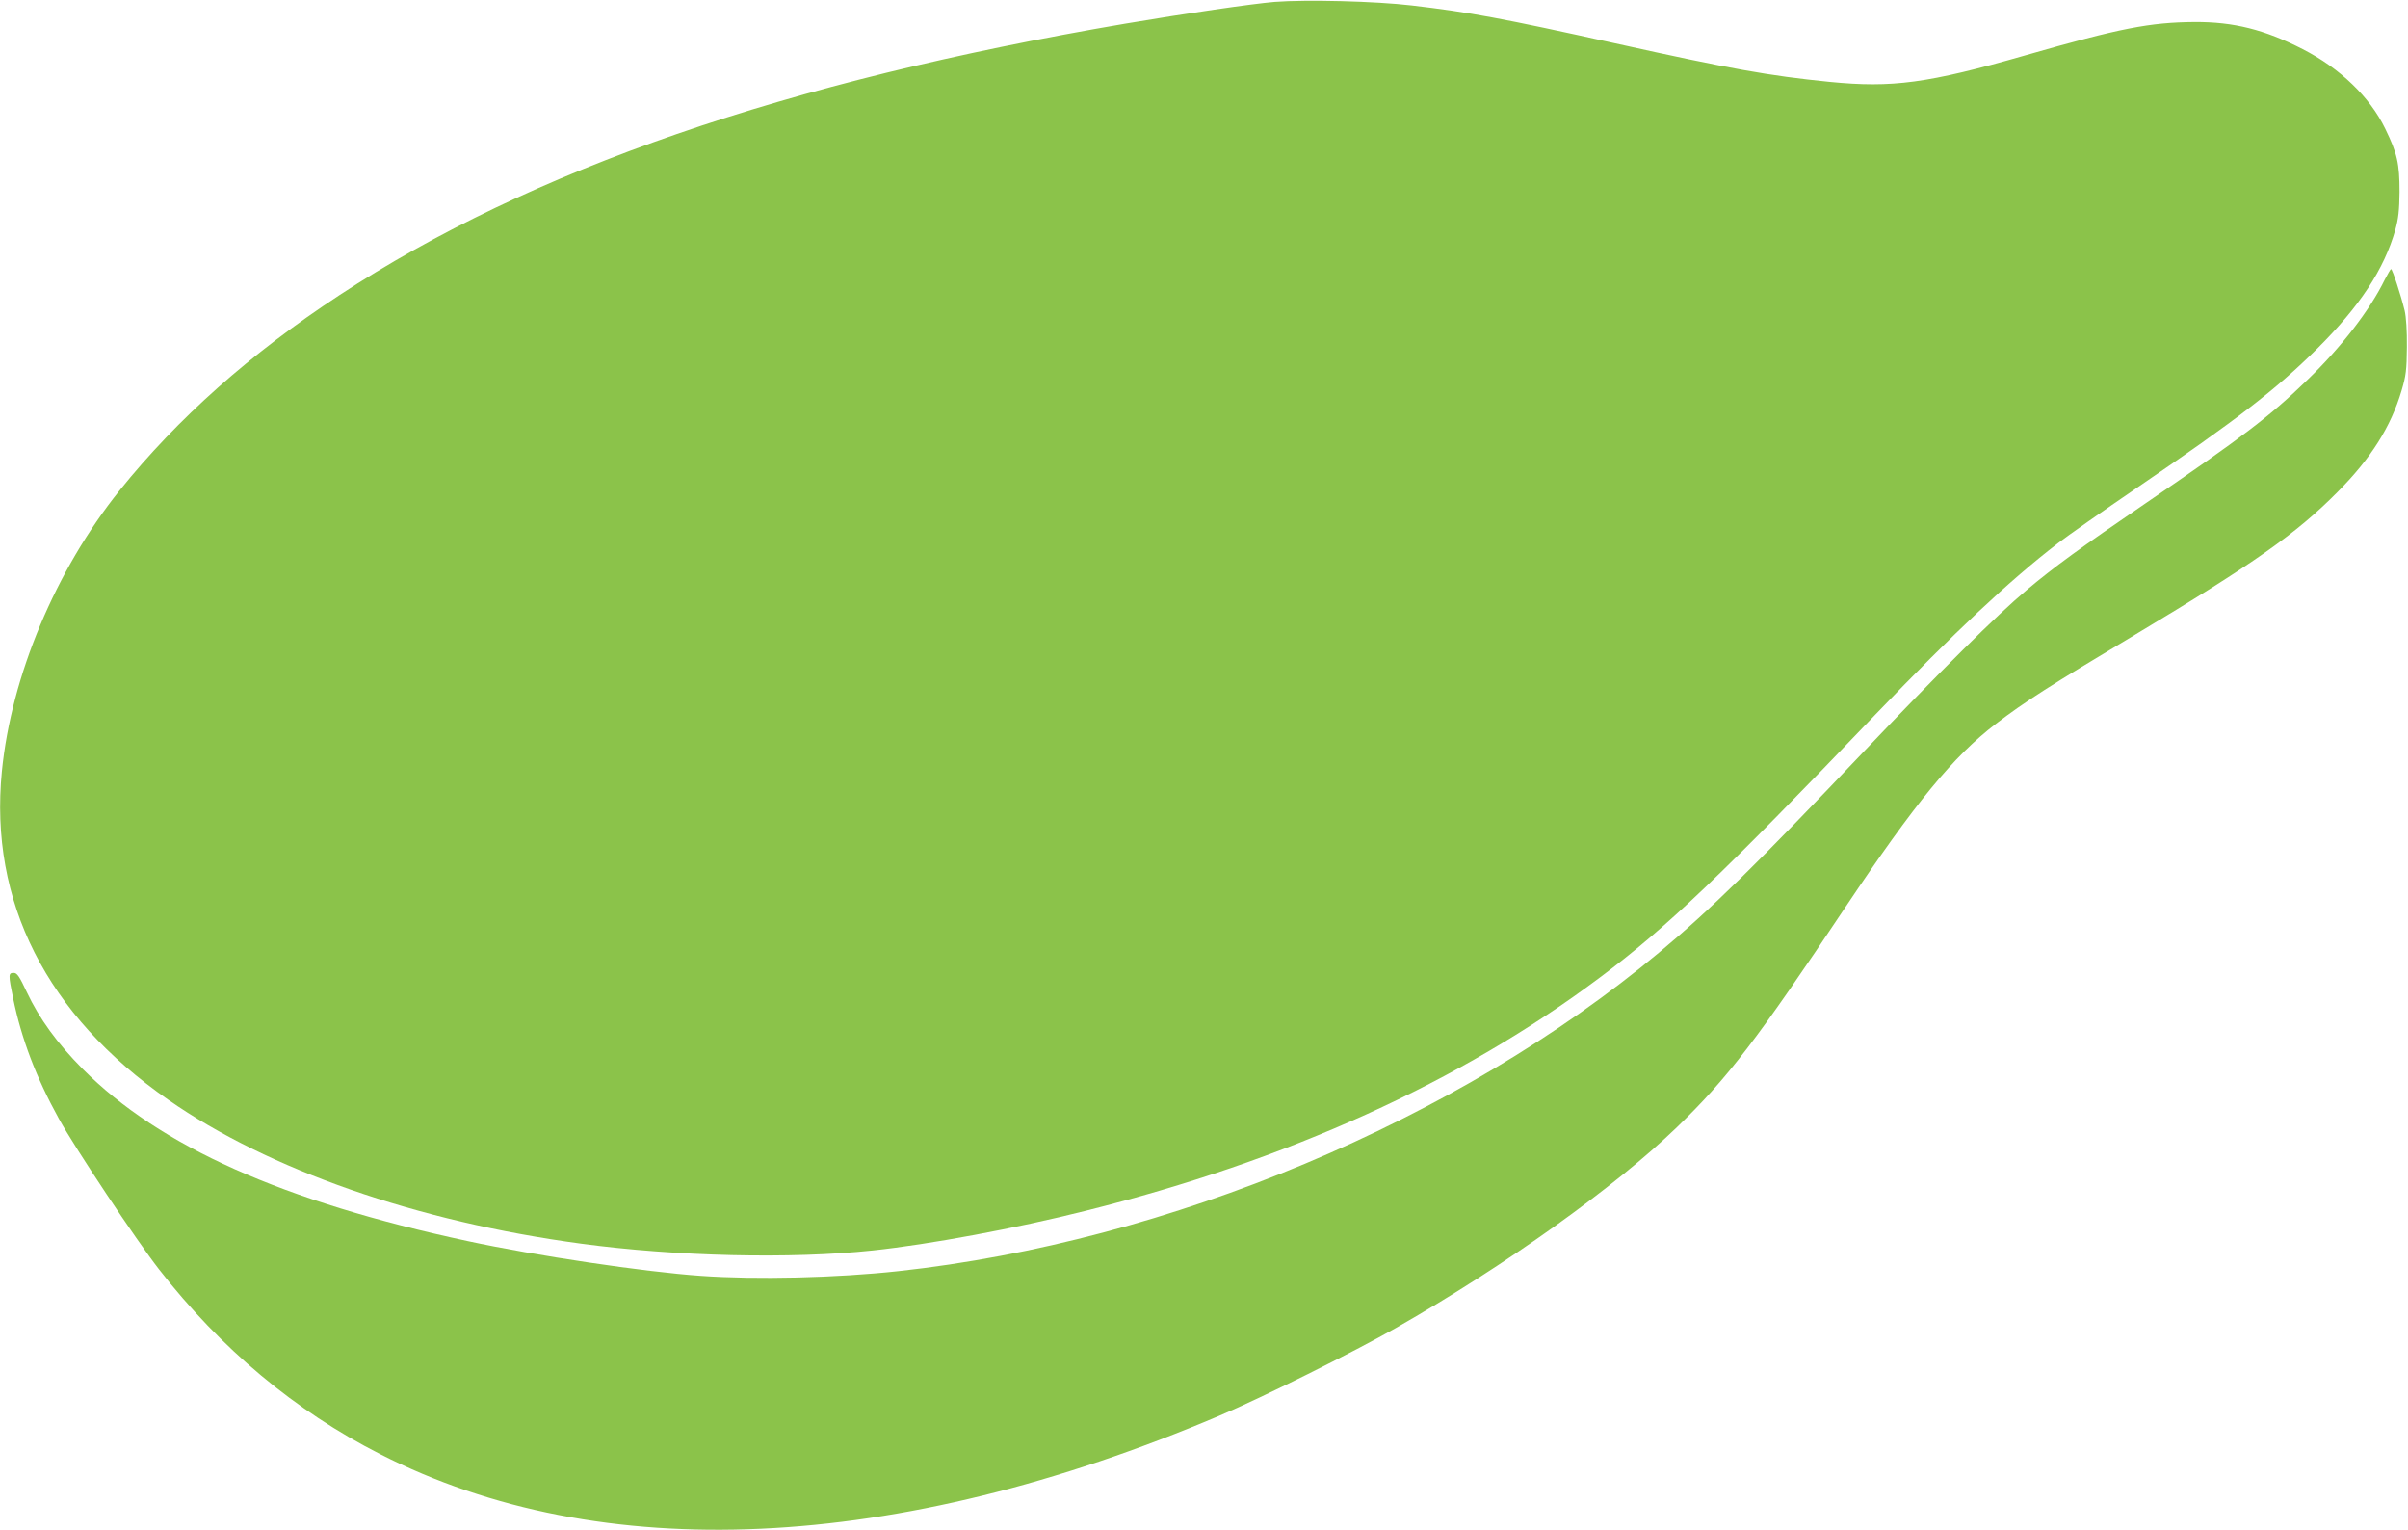
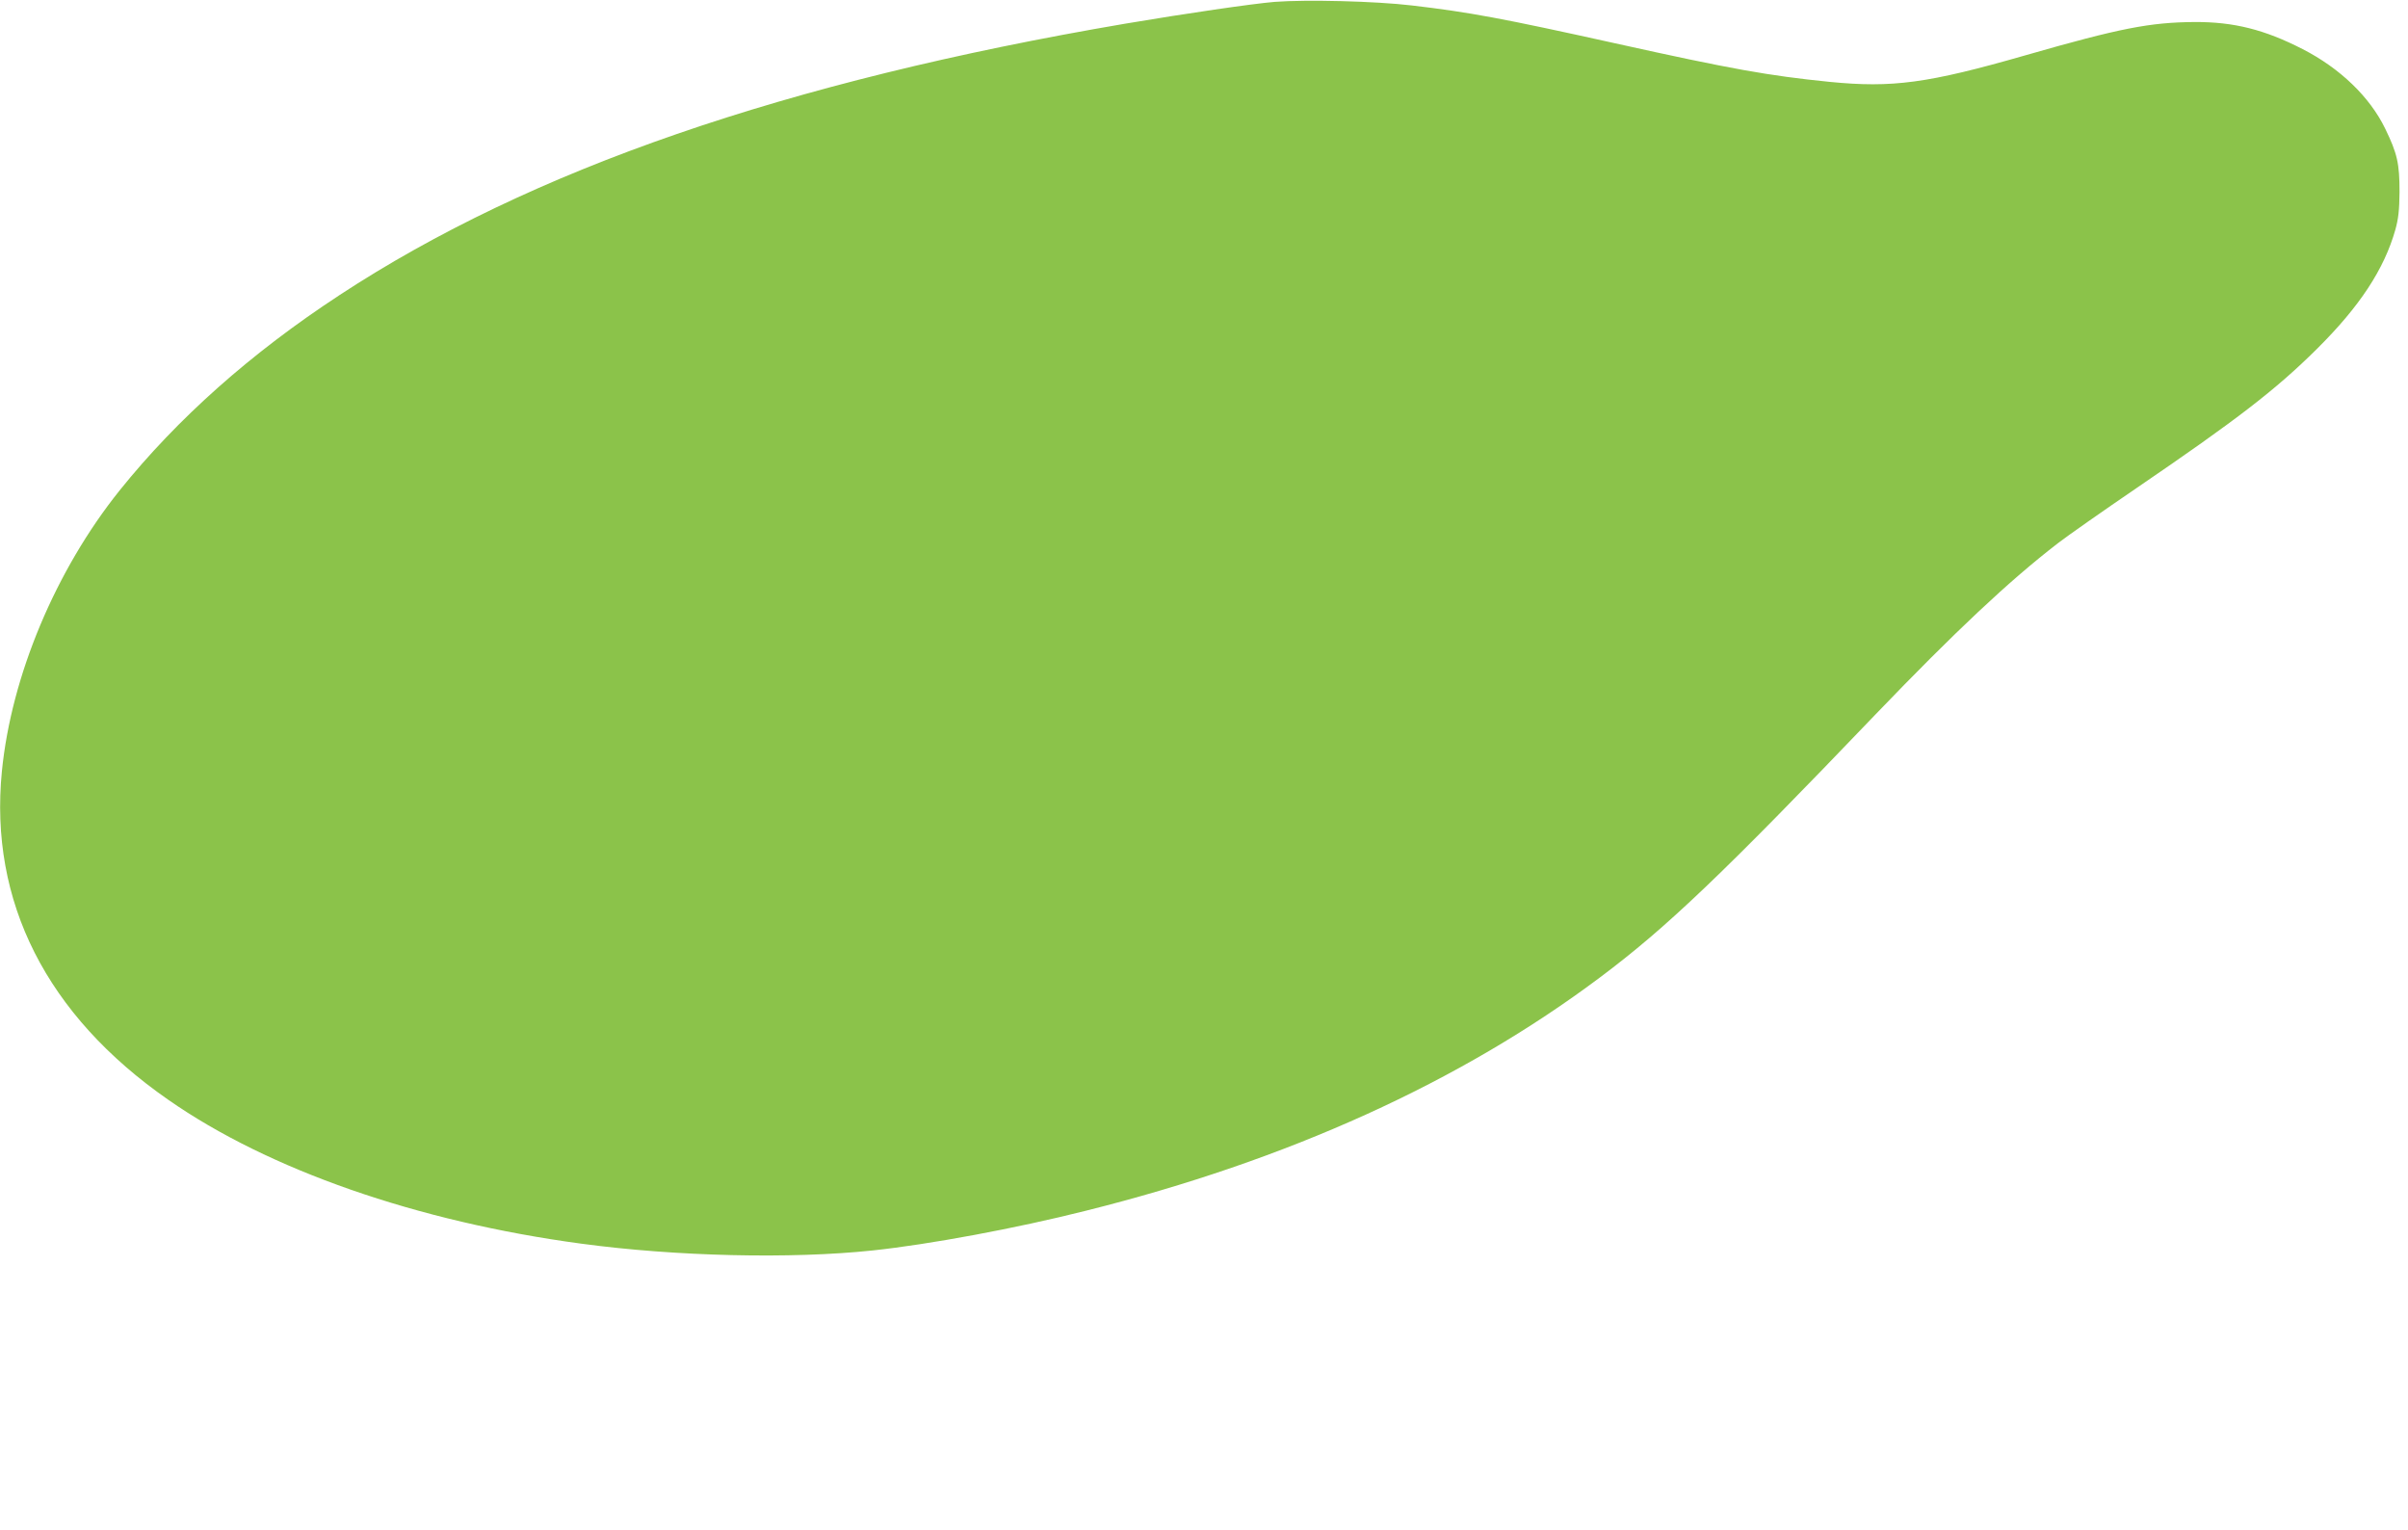
<svg xmlns="http://www.w3.org/2000/svg" version="1.0" width="1280pt" height="813pt" viewBox="0 0 1280 813" preserveAspectRatio="xMidYMid meet">
  <g transform="translate(0,813) scale(0.1,-0.1)" fill="#8bc34a" stroke="none">
    <path d="M6775 8120 c-119 -10 -469 -61 -795 -116 -1802 -307 -3158 -775 -4175 -1442 -472 -309 -862 -656 -1169 -1038 -340 -424 -576 -986 -626 -1493 -68 -692 237 -1295 884 -1745 533 -372 1324 -648 2196 -765 504 -68 1115 -82 1549 -36 301 32 760 117 1133 211 1073 268 1991 684 2733 1240 354 265 647 544 1466 1399 419 436 709 709 969 909 52 40 239 171 415 291 537 366 742 524 960 740 227 225 358 423 418 635 16 58 21 103 22 200 0 152 -12 204 -76 336 -82 169 -240 321 -439 423 -203 104 -366 145 -575 144 -237 -2 -394 -32 -899 -177 -519 -149 -707 -174 -1041 -141 -326 33 -517 67 -1140 205 -601 133 -773 165 -1080 201 -194 23 -561 32 -730 19z" />
-     <path d="M12676 6643 c-78 -160 -232 -360 -412 -533 -199 -193 -341 -301 -858 -654 -346 -236 -489 -340 -636 -464 -154 -129 -458 -430 -859 -852 -570 -600 -812 -838 -1091 -1071 -1073 -895 -2605 -1537 -4045 -1694 -330 -36 -755 -46 -1050 -25 -300 21 -878 107 -1240 185 -980 210 -1636 503 -2045 914 -136 137 -231 268 -297 408 -40 85 -52 103 -70 103 -29 0 -29 -9 -3 -136 44 -213 121 -418 243 -639 86 -156 412 -646 532 -800 330 -423 723 -752 1175 -982 1171 -599 2740 -527 4460 203 227 96 717 340 940 467 582 332 1165 749 1494 1067 269 260 427 467 896 1170 369 552 573 801 800 974 153 117 286 202 739 473 632 379 856 536 1076 758 178 179 284 347 341 540 23 77 27 110 28 230 1 87 -4 161 -12 195 -20 82 -65 220 -72 220 -3 0 -18 -26 -34 -57z" />
  </g>
</svg>